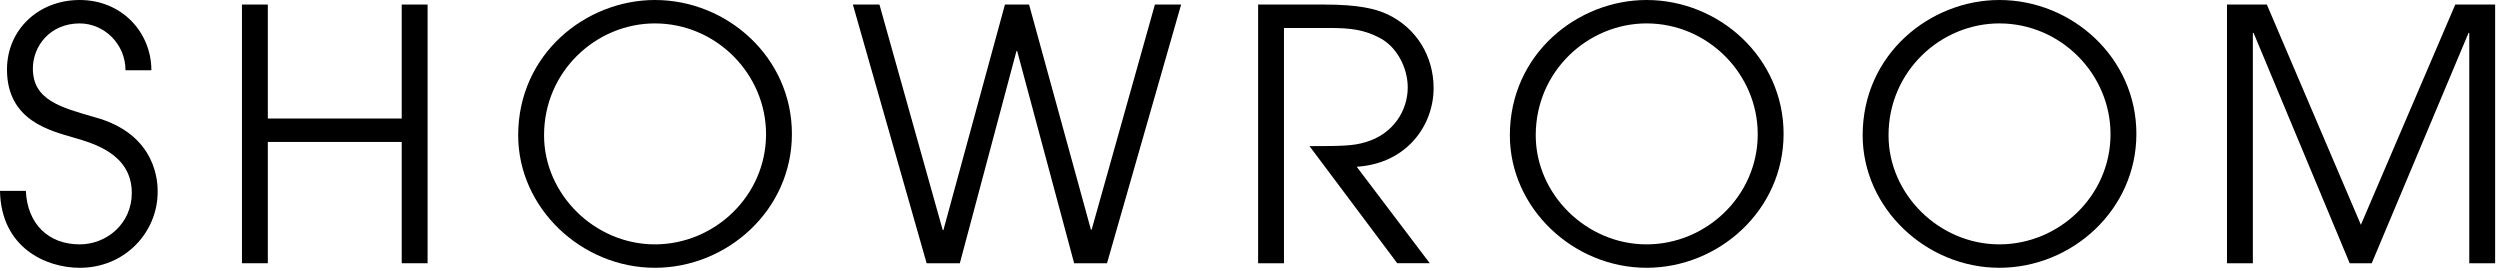
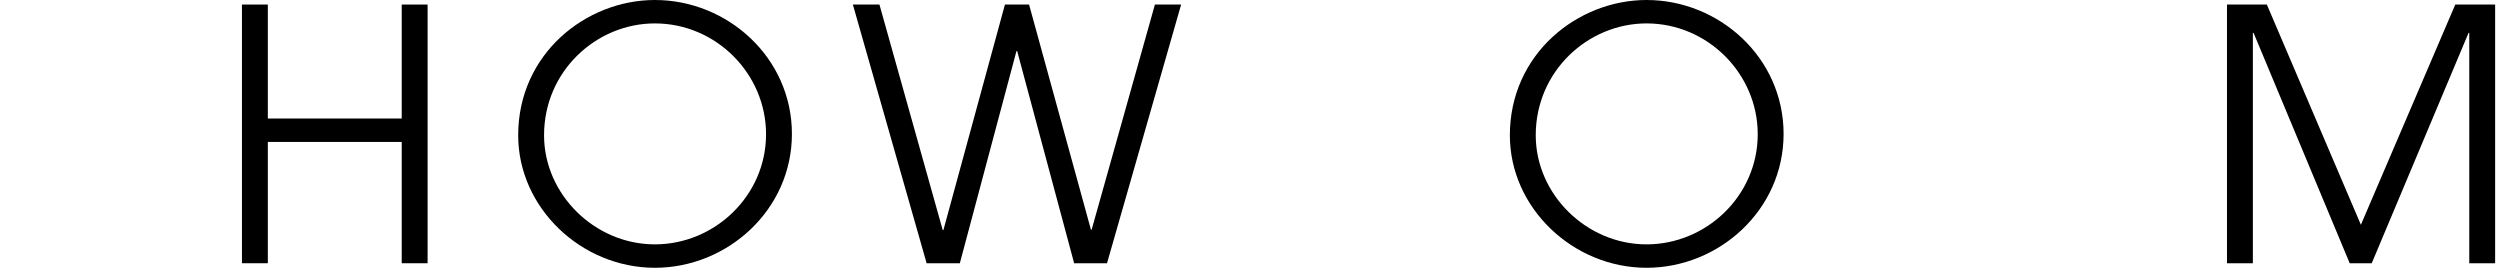
<svg xmlns="http://www.w3.org/2000/svg" version="1.1" id="レイヤー_1" x="0px" y="0px" width="286px" height="31px" viewBox="0 0 286 31" enable-background="new 0 0 286 31" xml:space="preserve">
  <g>
-     <path d="M2.96,21.836c0.159,3.72,2.52,6.119,6.158,6.119c3.12,0,5.959-2.399,5.959-5.879c0-4.56-4.599-5.72-6.599-6.319   c-2.68-0.8-7.679-1.92-7.679-7.799C0.8,3.359,4.439,0,9.118,0c4.84,0,8.199,3.719,8.199,8.038h-2.96   c0-2.999-2.439-5.359-5.239-5.359c-3.399,0-5.358,2.6-5.358,5.159c0,3.6,3.159,4.439,7.038,5.56   c7.279,1.96,7.239,7.679,7.239,8.559c0,4.559-3.68,8.679-8.919,8.679c-3.839,0-8.998-2.28-9.118-8.799H2.96z" />
    <path d="M27.679,0.52h2.96v13.038h15.317V0.52h2.96v29.595h-2.96V16.237H30.639v13.877h-2.96V0.52z" />
    <path d="M74.918,0c8.318,0,15.677,6.599,15.677,15.317c0,8.718-7.398,15.317-15.677,15.317c-8.399,0-15.638-6.839-15.638-15.158   C59.28,6.158,67.039,0,74.918,0z M74.918,27.955c6.839,0,12.718-5.56,12.718-12.598c0-6.919-5.72-12.679-12.718-12.679   c-6.68,0-12.678,5.439-12.678,12.798C62.24,22.235,68.039,27.955,74.918,27.955z" />
    <path d="M97.568,0.52h3.04l7.238,25.796h0.08l7.039-25.796h2.76l7.079,25.756h0.079l7.239-25.756h2.999l-8.479,29.595h-3.759   l-6.52-24.275h-0.079l-6.479,24.275h-3.799L97.568,0.52z" />
-     <path d="M143.929,0.52h7.519c3.959,0,5.919,0.479,7.278,1.12c3.319,1.56,5.279,4.799,5.279,8.438c0,4.279-3.079,8.639-8.799,8.998   l8.359,11.038h-3.72l-10.038-13.397c3.759,0,5.039-0.04,6.358-0.44c3.24-0.919,4.88-3.639,4.88-6.278c0-2.319-1.32-4.72-3.24-5.679   c-1.759-0.92-3.279-1.12-5.759-1.12h-5.159v26.915h-2.959V0.52z" />
    <path d="M188.366,0c8.318,0,15.677,6.599,15.677,15.317c0,8.718-7.398,15.317-15.677,15.317c-8.398,0-15.638-6.839-15.638-15.158   C172.729,6.158,180.487,0,188.366,0z M188.366,27.955c6.839,0,12.718-5.56,12.718-12.598c0-6.919-5.72-12.679-12.718-12.679   c-6.68,0-12.678,5.439-12.678,12.798C175.688,22.235,181.487,27.955,188.366,27.955z" />
-     <path d="M228.726,0c8.318,0,15.677,6.599,15.677,15.317c0,8.718-7.398,15.317-15.677,15.317c-8.398,0-15.638-6.839-15.638-15.158   C213.088,6.158,220.847,0,228.726,0z M228.726,27.955c6.839,0,12.718-5.56,12.718-12.598c0-6.919-5.72-12.679-12.718-12.679   c-6.68,0-12.678,5.439-12.678,12.798C216.048,22.235,221.847,27.955,228.726,27.955z" />
    <path d="M254.768,0.52h4.56l10.758,25.195L280.884,0.52h4.559v29.595h-2.959V3.759h-0.08l-11.078,26.355h-2.52L257.808,3.759h-0.08   v26.355h-2.96V0.52z" />
  </g>
</svg>